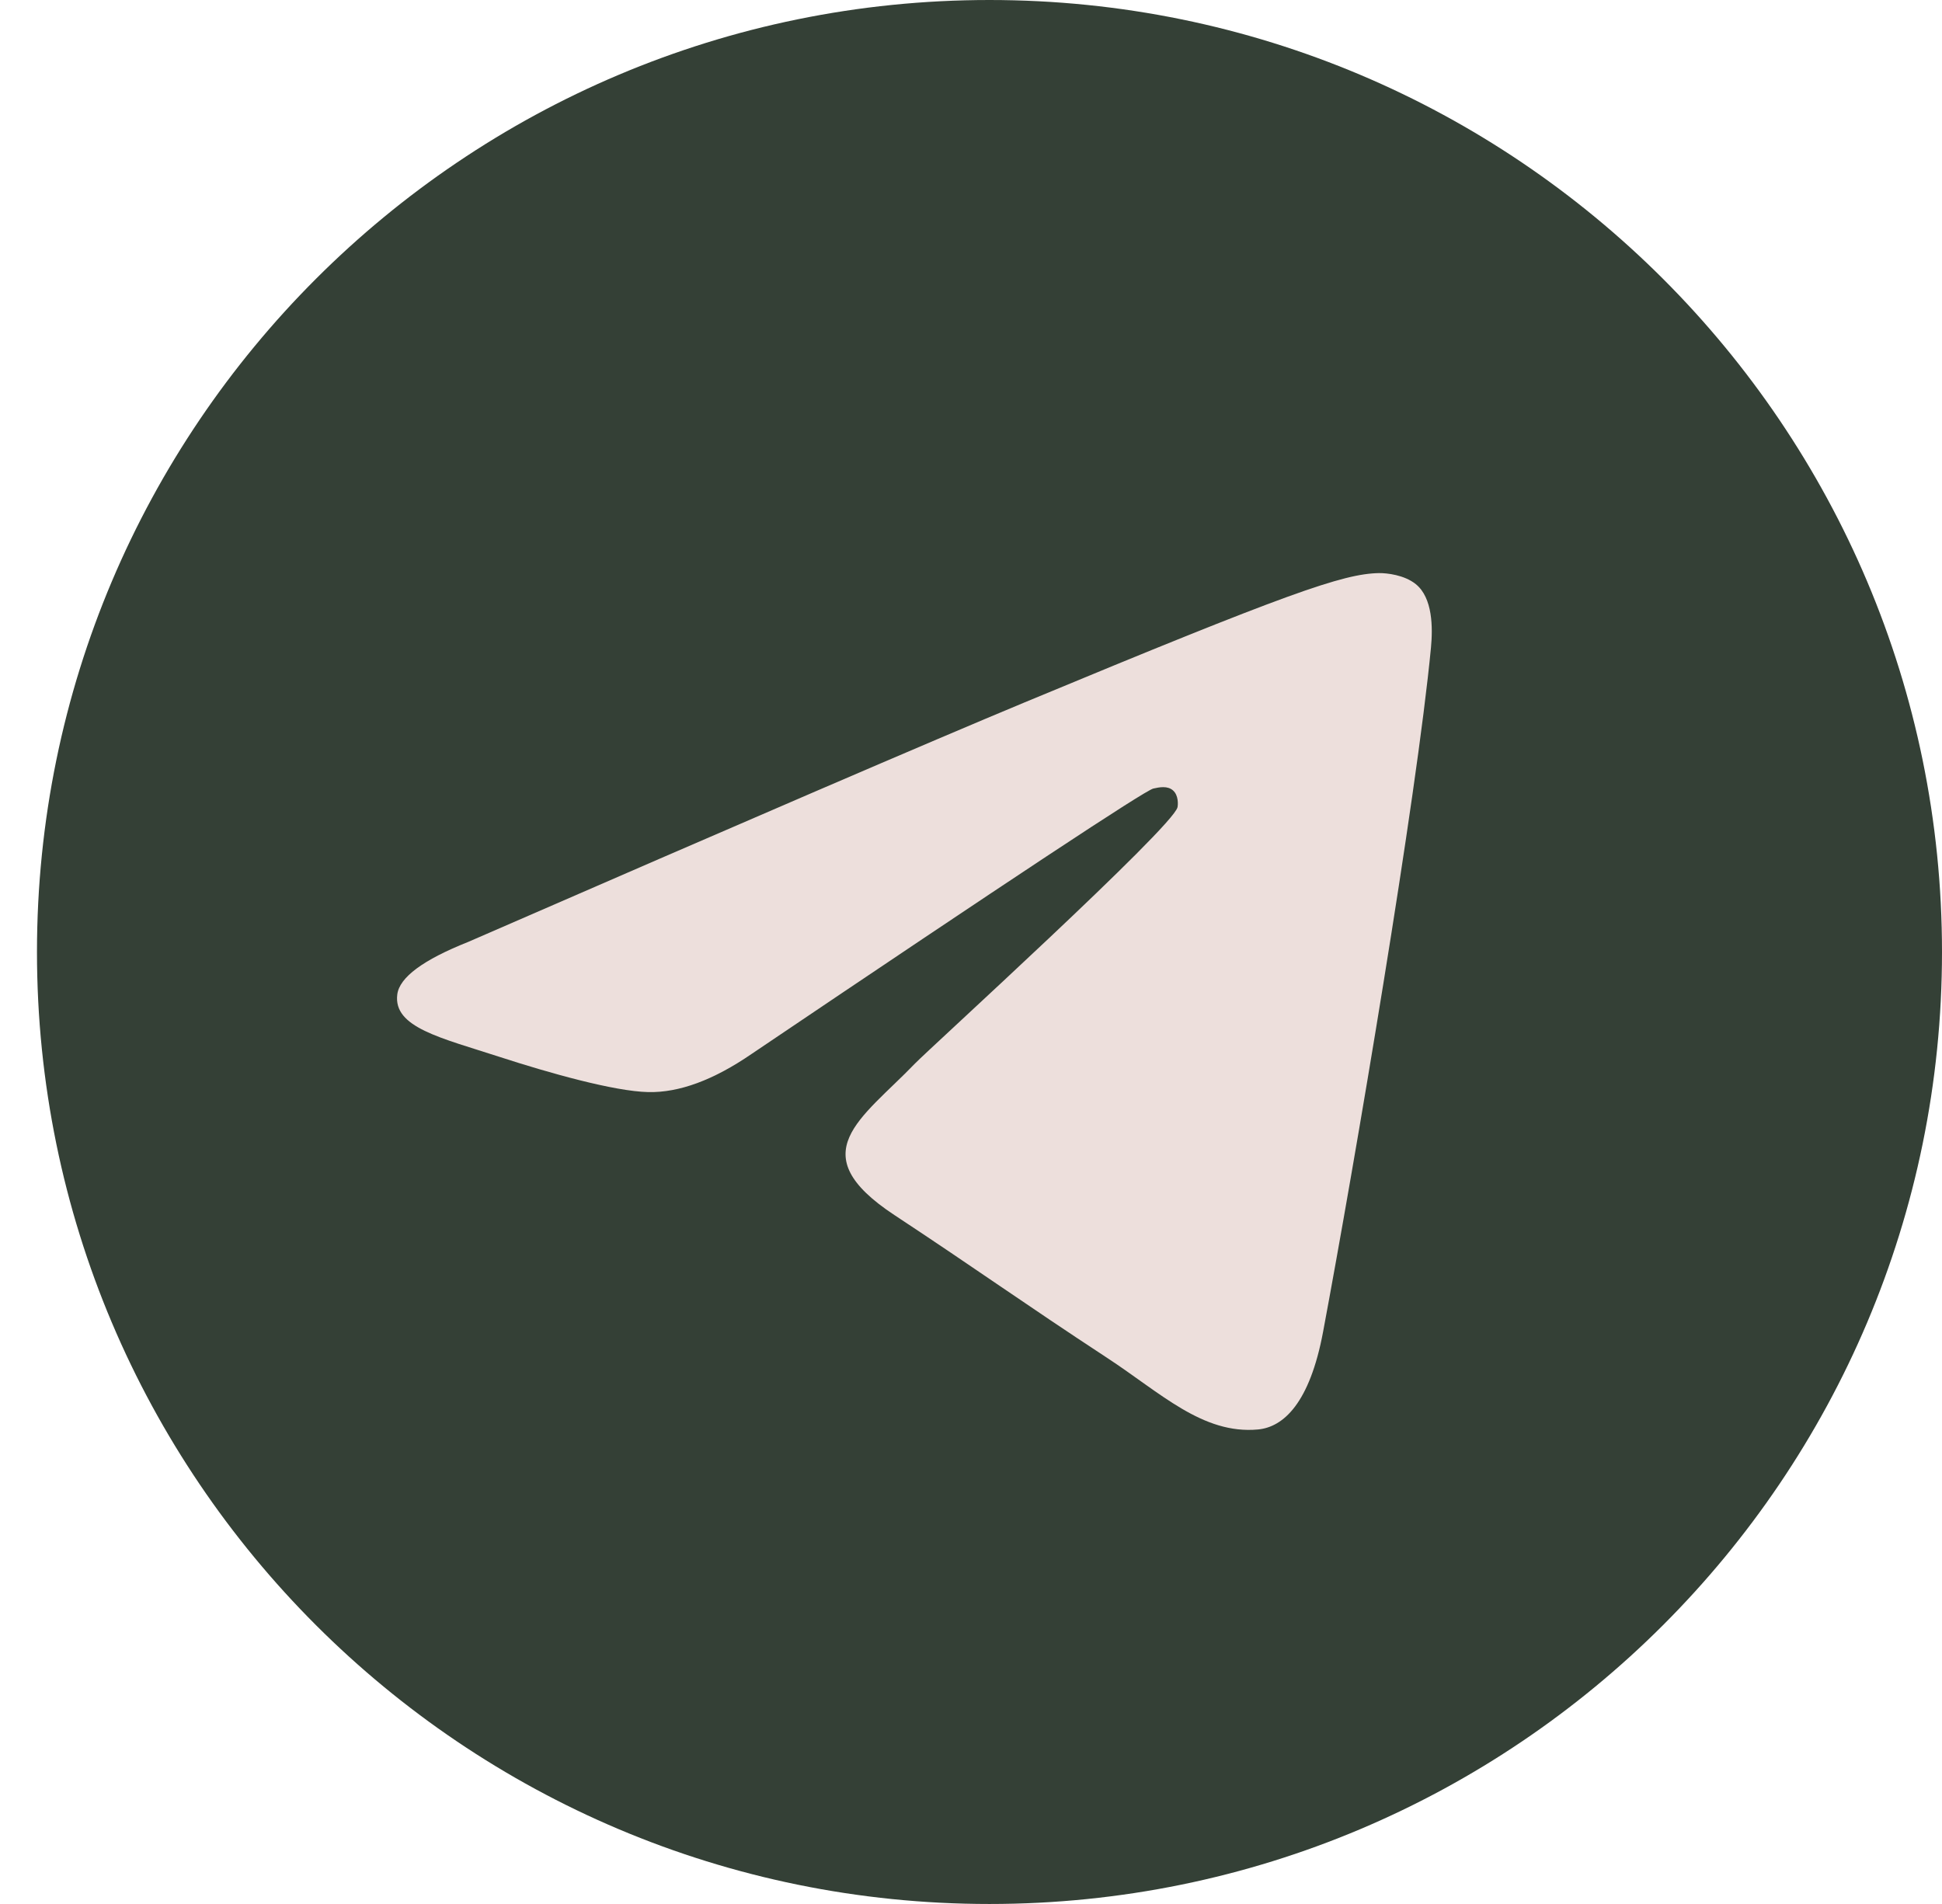
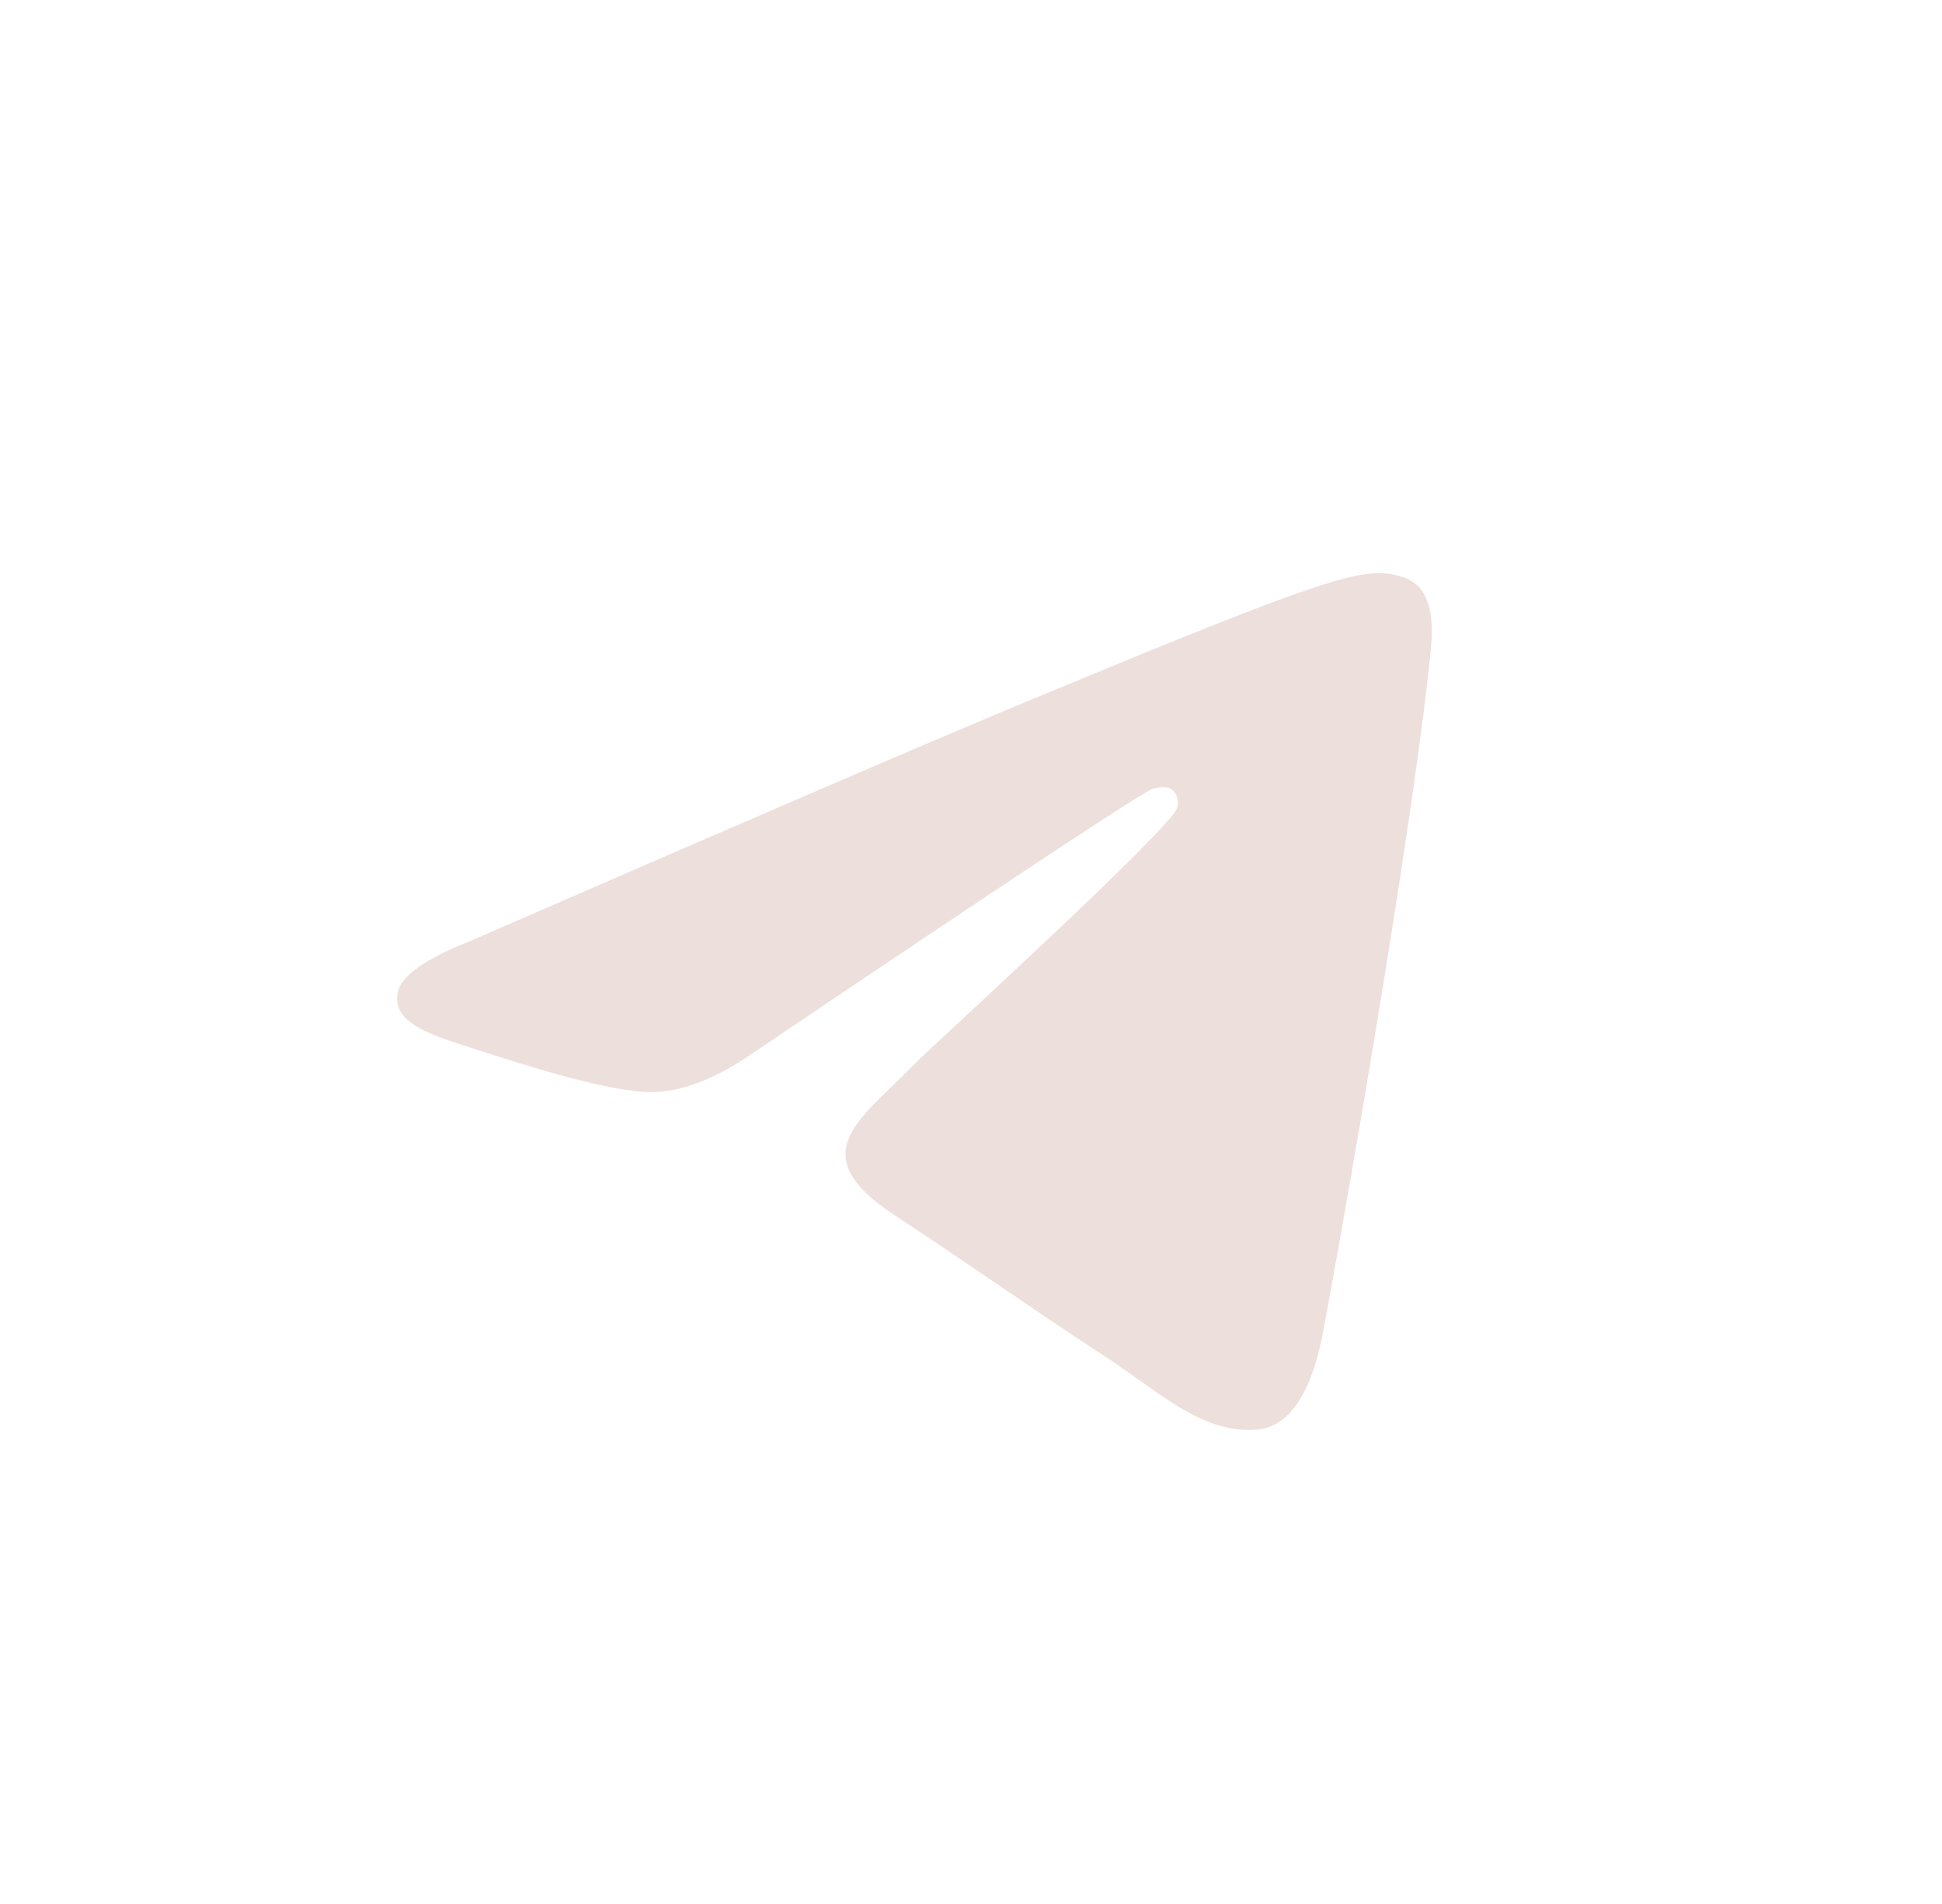
<svg xmlns="http://www.w3.org/2000/svg" width="51" height="50" viewBox="0 0 51 50" fill="none">
  <g clip-path="url(#clip0_91_49)">
-     <path d="M25.985 50C39.801 50 51 38.807 51 25C51 11.193 39.801 0 25.985 0C12.17 0 0.971 11.193 0.971 25C0.971 38.807 12.17 50 25.985 50Z" fill="#344036" />
    <path fill-rule="evenodd" clip-rule="evenodd" d="M12.294 24.736C19.586 21.561 24.449 19.468 26.882 18.456C33.829 15.569 35.272 15.067 36.213 15.05C36.42 15.047 36.883 15.098 37.182 15.341C37.627 15.701 37.629 16.484 37.58 17.002C37.203 20.955 35.575 30.548 34.746 34.976C34.395 36.849 33.705 37.477 33.036 37.539C31.584 37.672 30.481 36.579 29.074 35.658C26.872 34.215 25.628 33.318 23.491 31.91C21.022 30.284 22.623 29.39 24.03 27.928C24.398 27.546 30.799 21.728 30.923 21.2C30.938 21.134 30.953 20.888 30.806 20.758C30.66 20.628 30.444 20.673 30.288 20.708C30.068 20.758 26.551 23.081 19.737 27.678C18.739 28.363 17.835 28.697 17.024 28.679C16.131 28.66 14.413 28.175 13.136 27.76C11.57 27.251 10.325 26.982 10.433 26.117C10.489 25.667 11.11 25.207 12.294 24.736Z" fill="#EDDFDC" />
  </g>
  <defs>
    <clipPath id="clip0_91_49">
      <rect width="50.029" height="50" fill="white" transform="translate(0.971)" />
    </clipPath>
  </defs>
</svg>